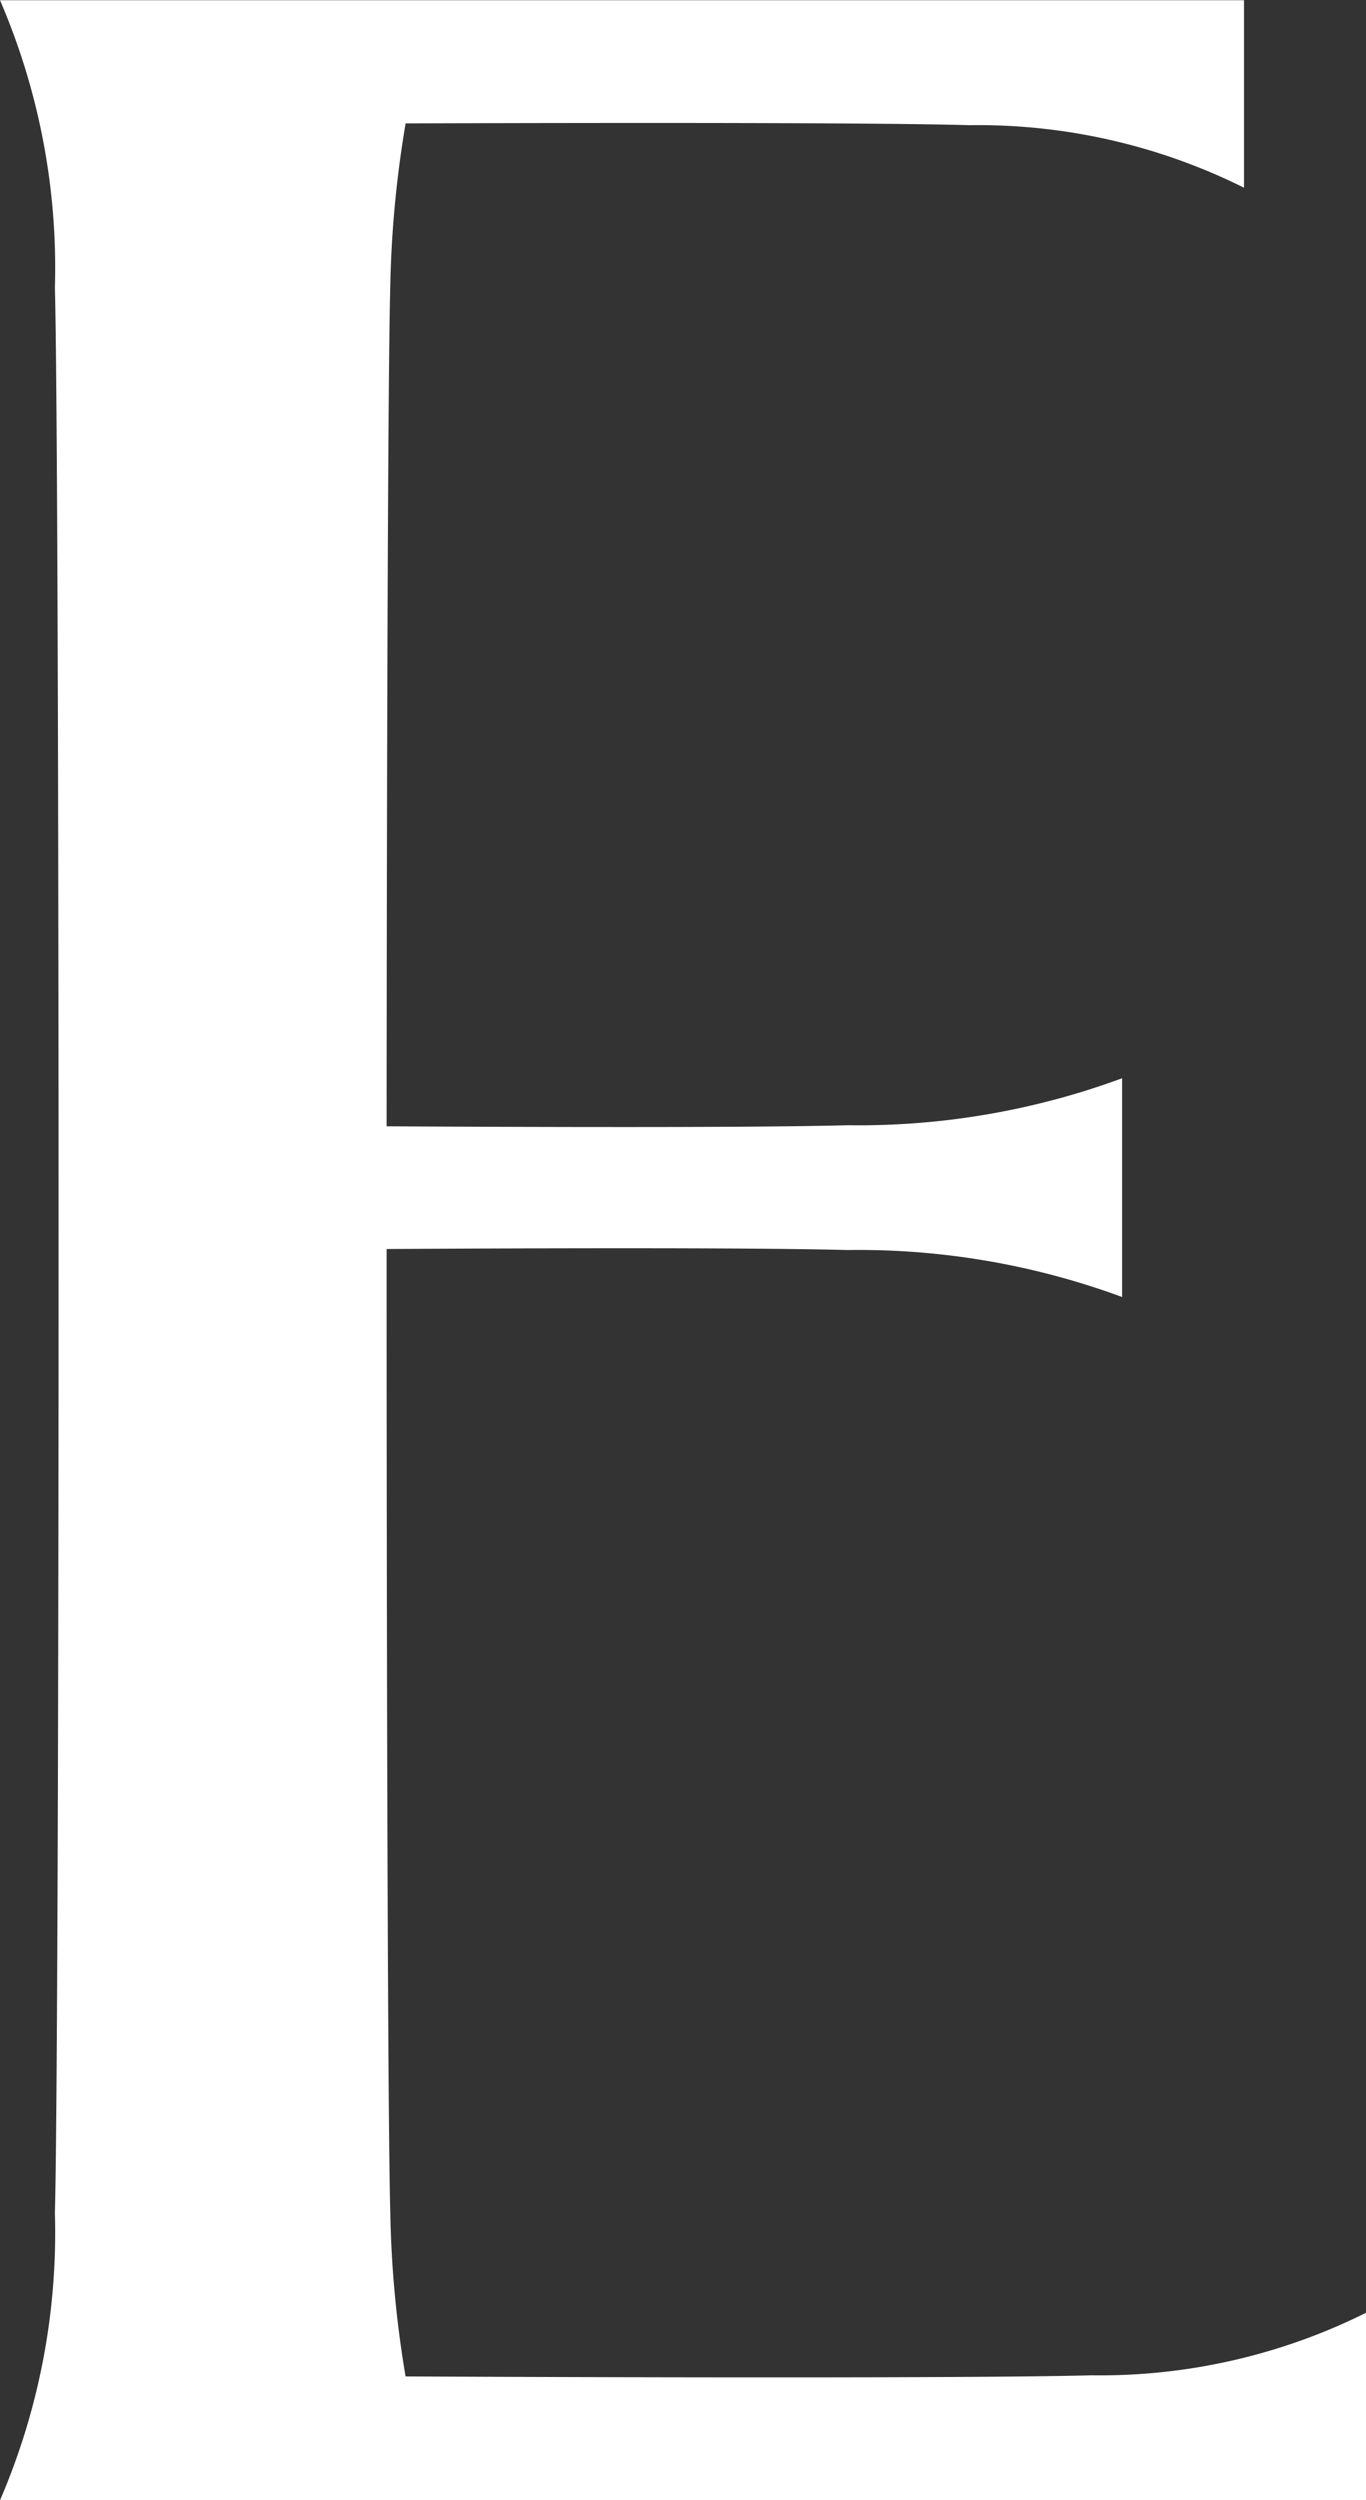
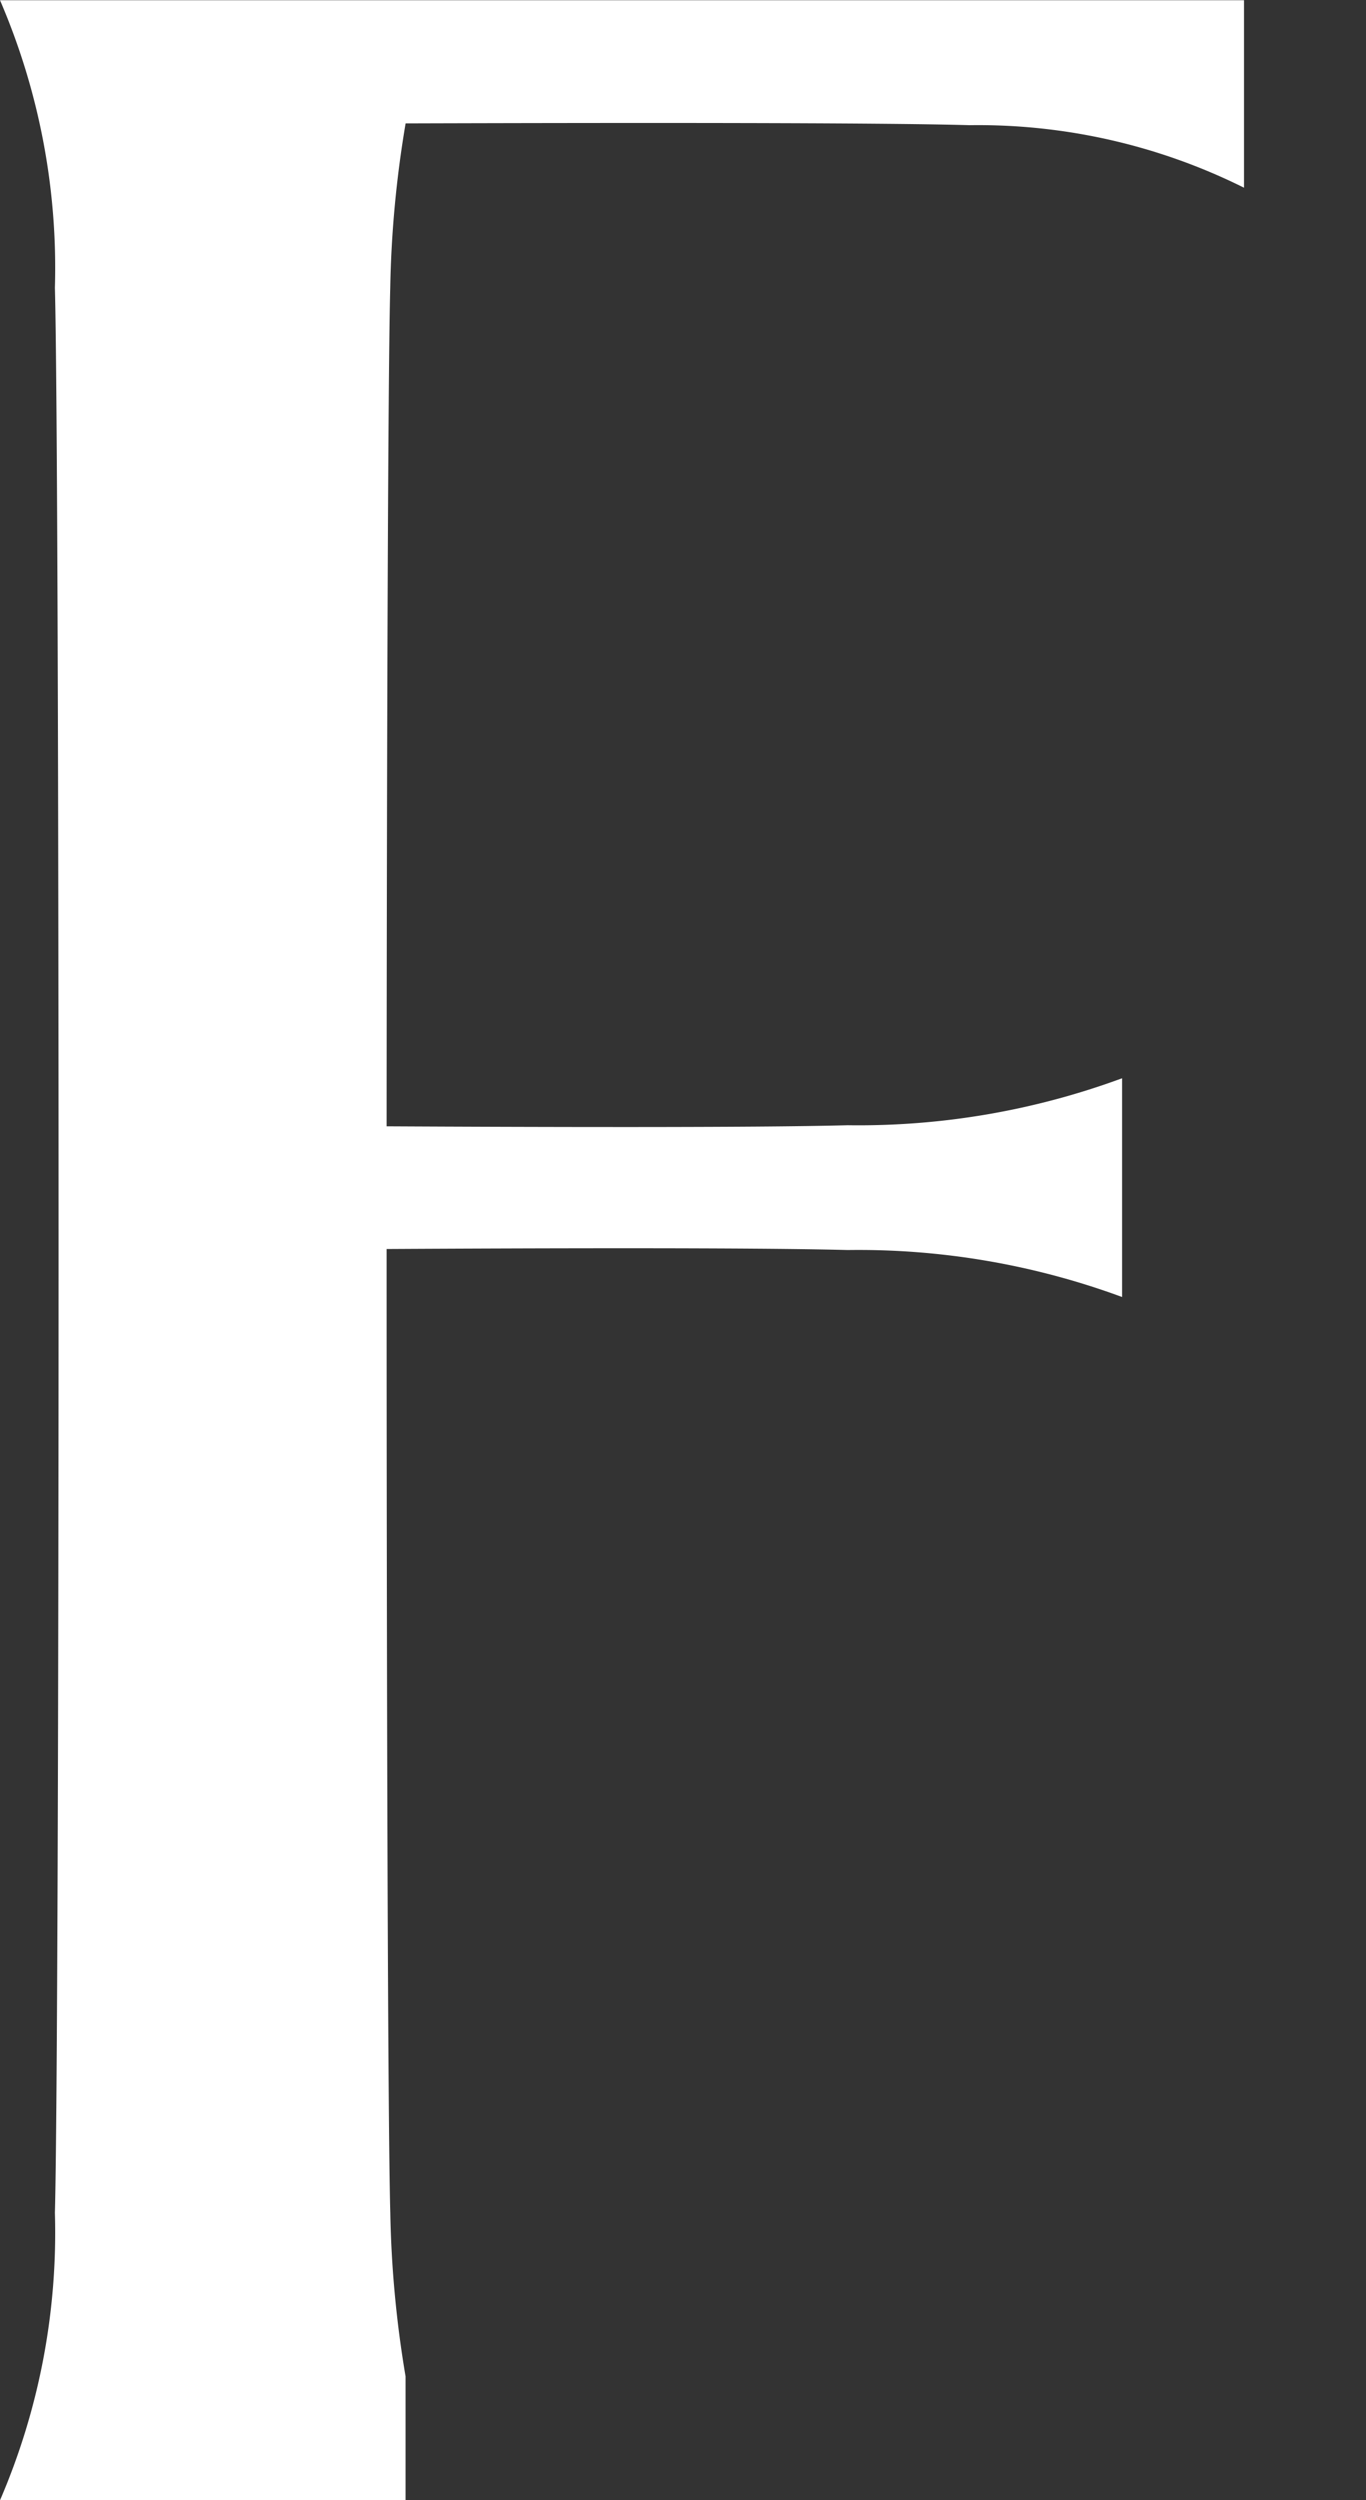
<svg xmlns="http://www.w3.org/2000/svg" width="32" height="58.535">
  <rect width="100%" height="100%" fill="#333333" stroke="none" />
-   <path fill="#fff" d="M9.501 55.641a25.626 25.626 0 0 1-.358-3.836c-.058-2.078-.086-12.323-.086-22.561 3.454-.02 8.545-.036 10.8.024a17.841 17.841 0 0 1 6.429 1.1v-5.122a17.844 17.844 0 0 1-6.429 1.1c-2.255.06-7.345.044-10.8.025.005-9.195.033-17.756.085-19.635a25.611 25.611 0 0 1 .36-3.847c5.186-.016 11.1-.019 13.211.042a13.972 13.972 0 0 1 6.429 1.464V.005H0a15.832 15.832 0 0 1 1.286 6.731c.115 4.152.115 40.922 0 45.074A15.832 15.832 0 0 1 0 58.541h32v-4.39a13.972 13.972 0 0 1-6.429 1.464c-2.513.067-10.422.053-16.07.026Z" data-name="パス 4840" />
+   <path fill="#fff" d="M9.501 55.641a25.626 25.626 0 0 1-.358-3.836c-.058-2.078-.086-12.323-.086-22.561 3.454-.02 8.545-.036 10.8.024a17.841 17.841 0 0 1 6.429 1.1v-5.122a17.844 17.844 0 0 1-6.429 1.1c-2.255.06-7.345.044-10.8.025.005-9.195.033-17.756.085-19.635a25.611 25.611 0 0 1 .36-3.847c5.186-.016 11.1-.019 13.211.042a13.972 13.972 0 0 1 6.429 1.464V.005H0a15.832 15.832 0 0 1 1.286 6.731c.115 4.152.115 40.922 0 45.074A15.832 15.832 0 0 1 0 58.541h32a13.972 13.972 0 0 1-6.429 1.464c-2.513.067-10.422.053-16.07.026Z" data-name="パス 4840" />
</svg>